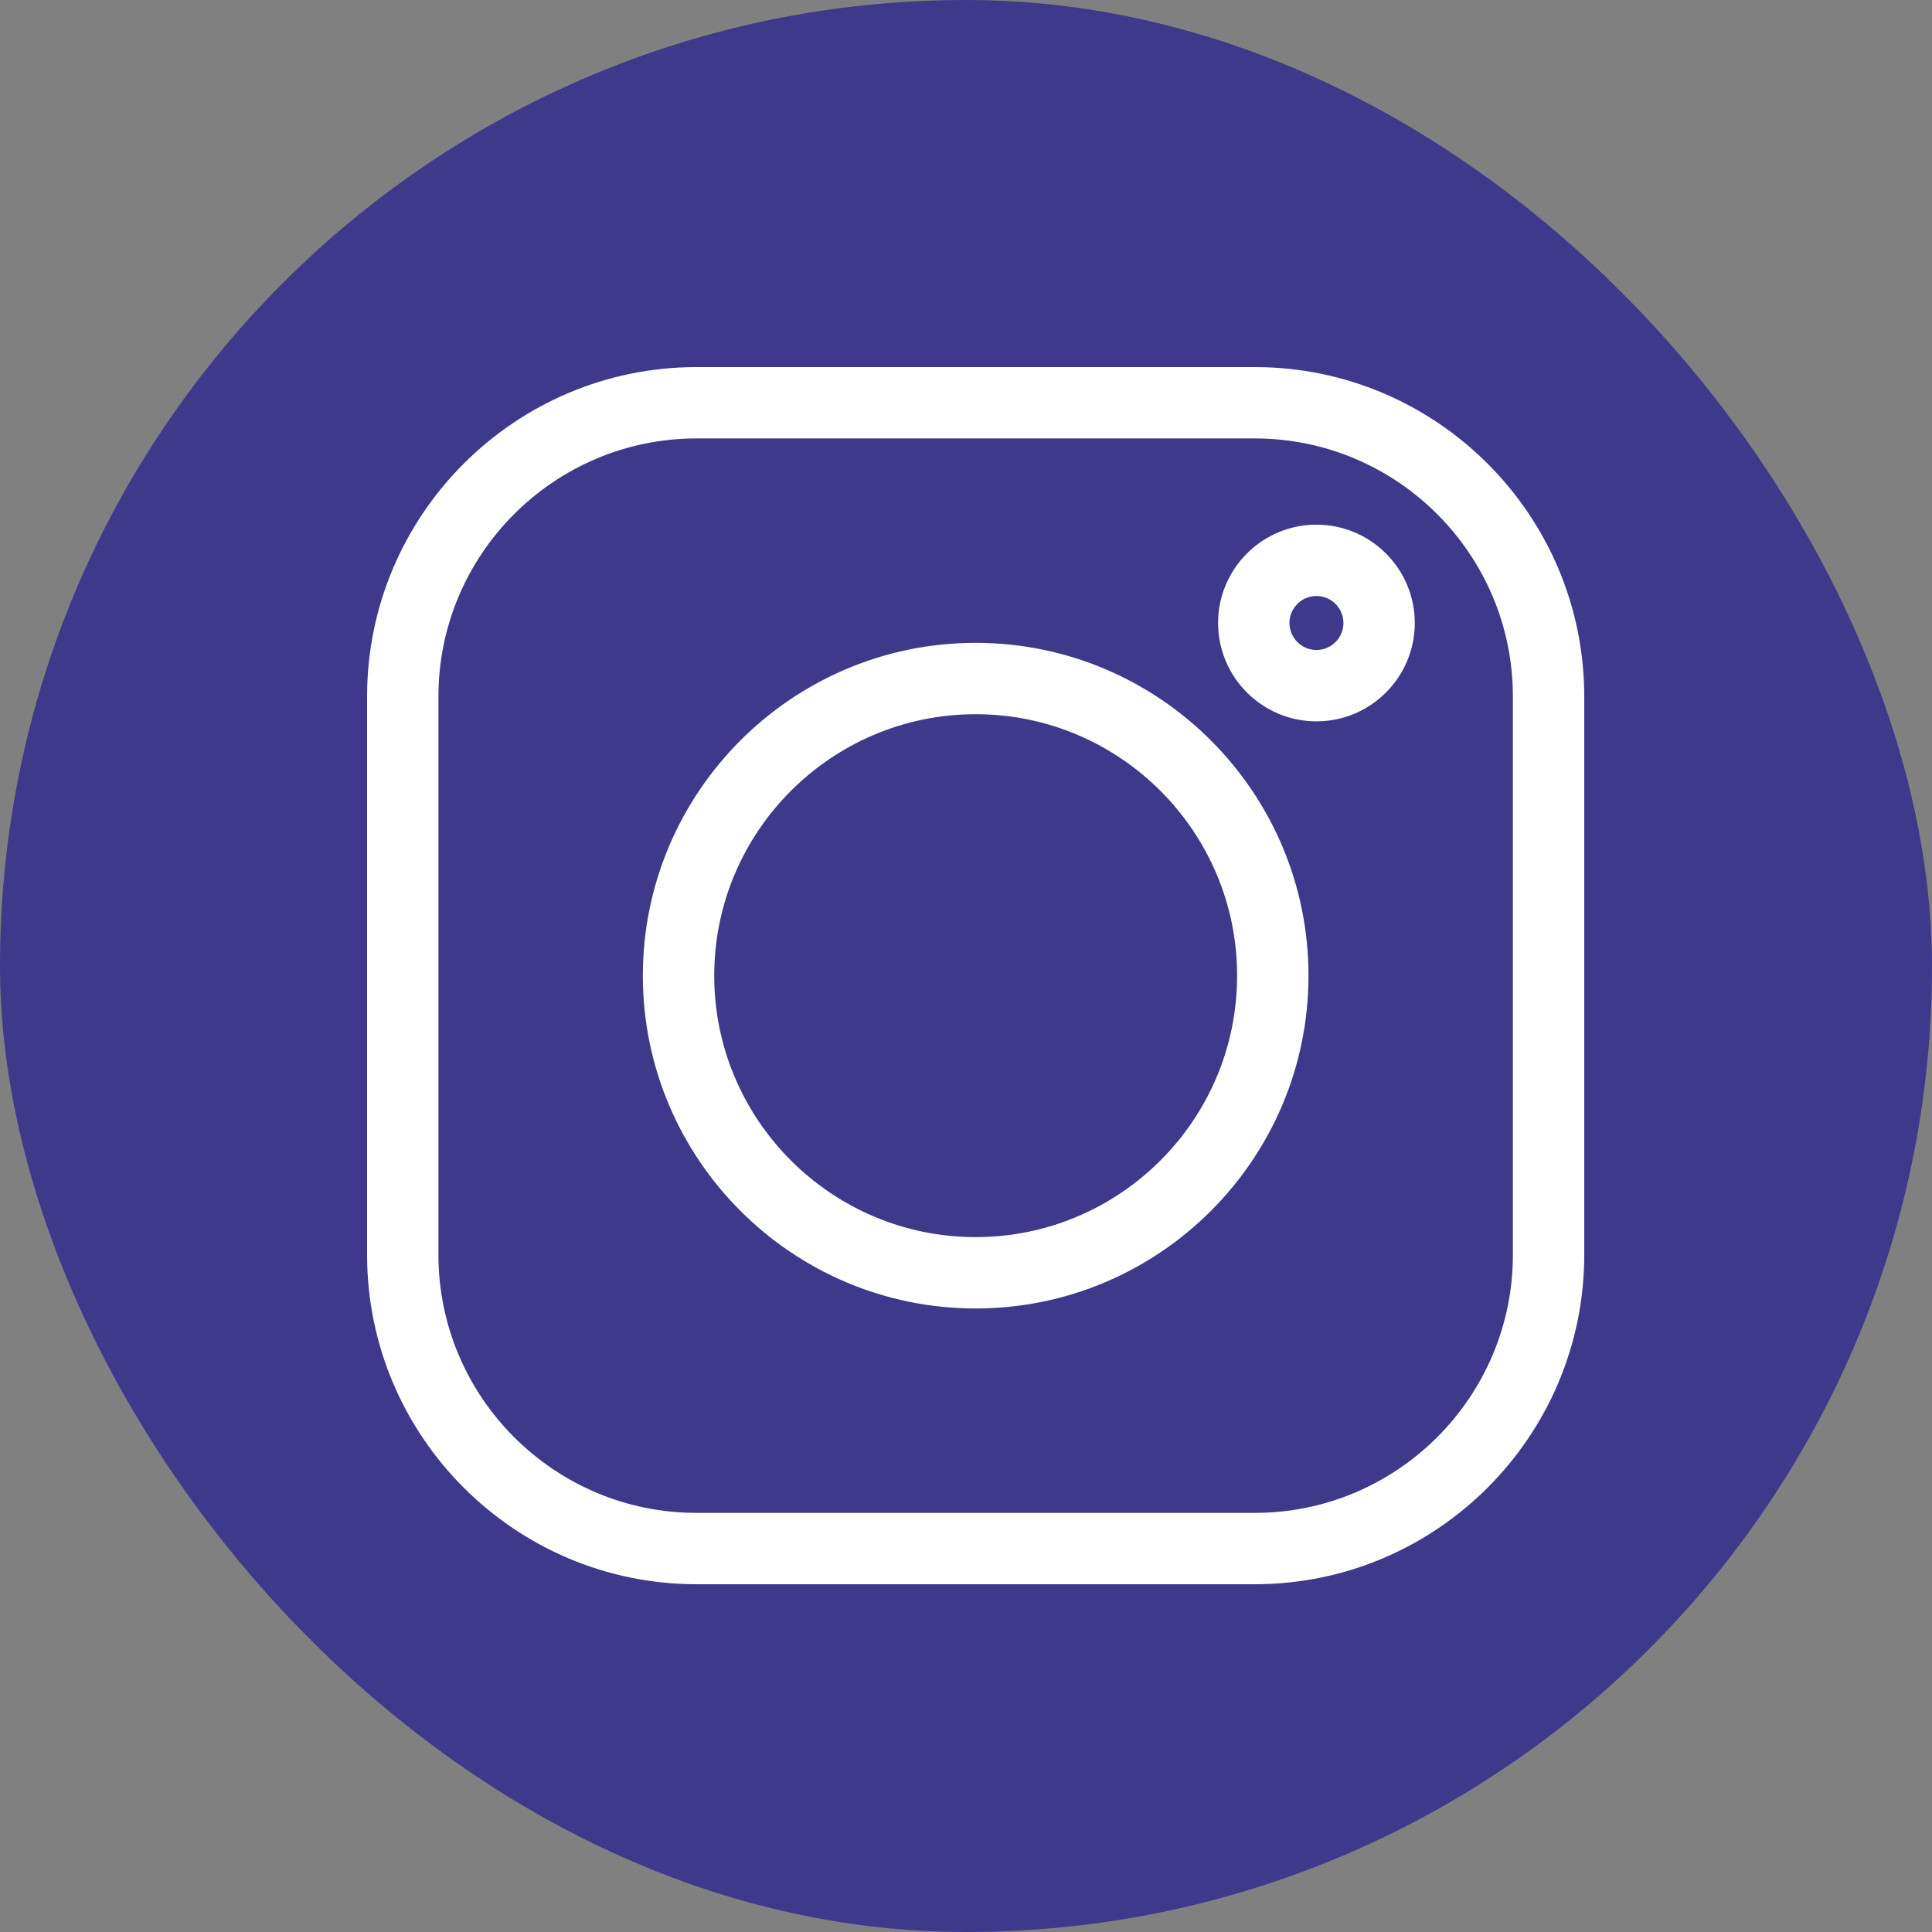
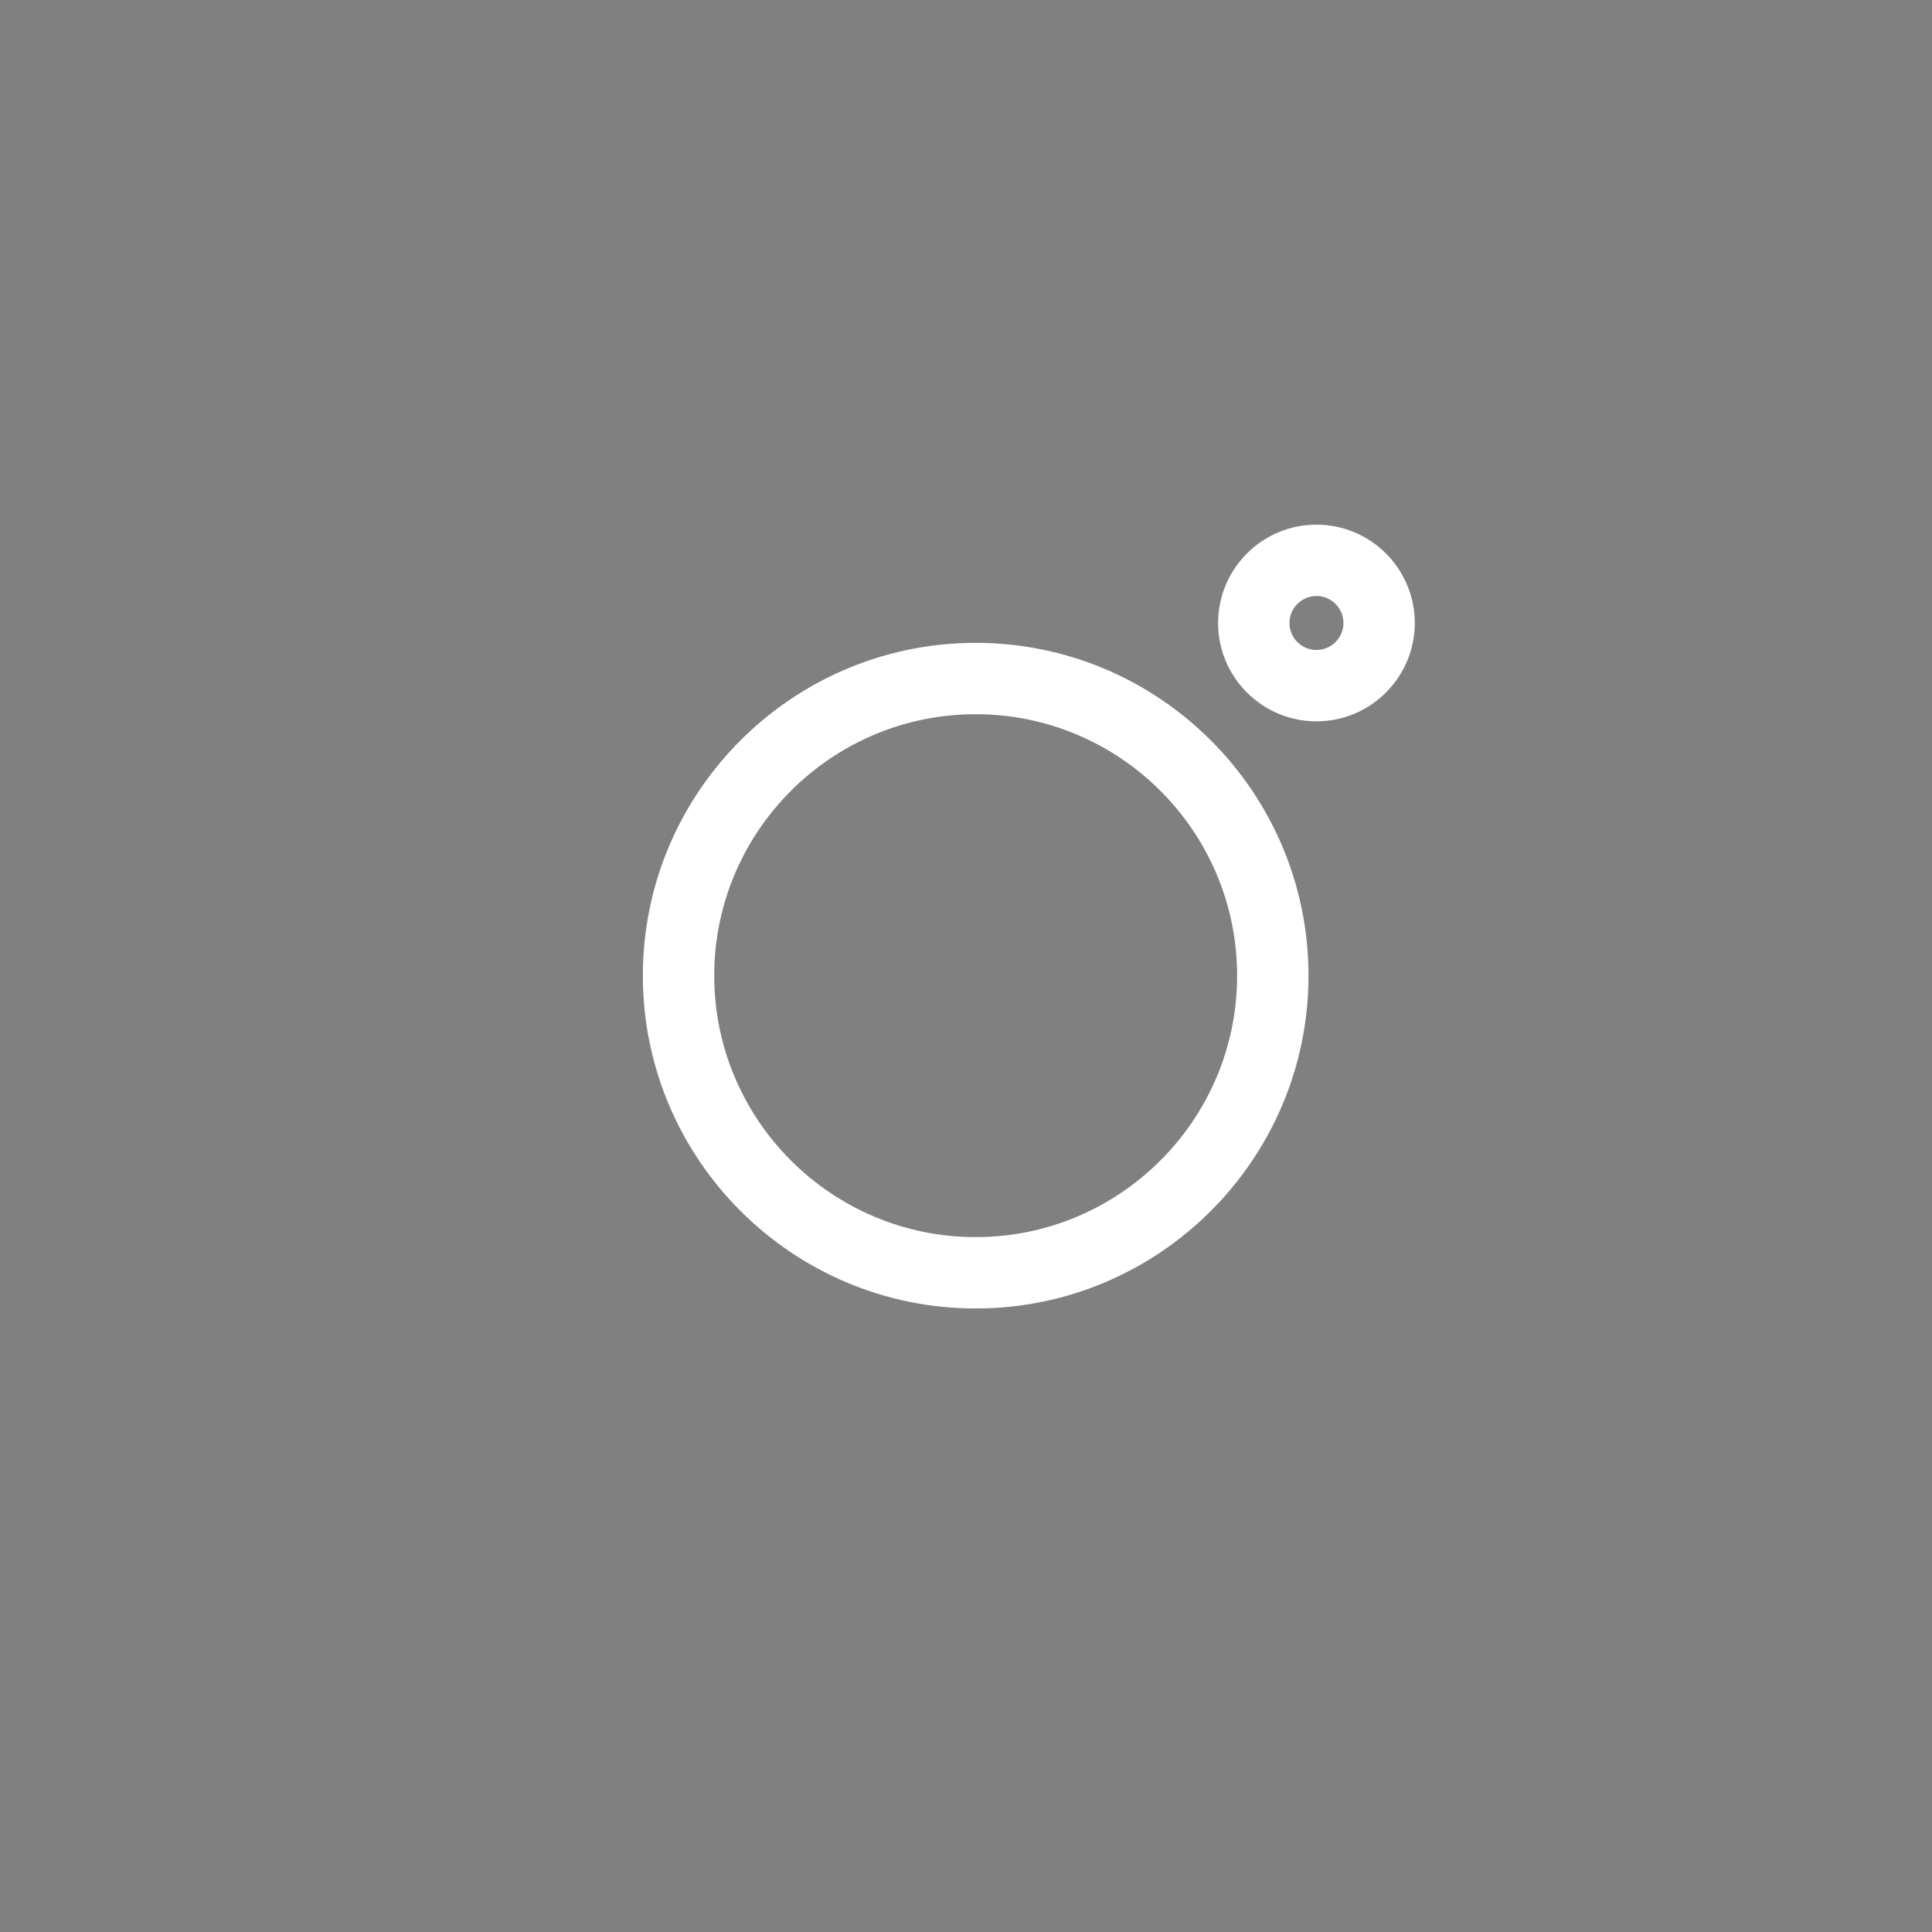
<svg xmlns="http://www.w3.org/2000/svg" width="100" height="100" viewBox="0 0 100 100" fill="none">
  <rect x="0" y="0" width="100" height="100" fill="#808080" stroke="none" />
-   <rect width="100" height="100" rx="50" fill="#3E398B" />
-   <path d="M64.946 19H36.054C26.65 19 19 26.65 19 36.054V64.947C19 74.35 26.65 82 36.054 82H64.947C74.35 82 82 74.35 82 64.947V36.054C82 26.65 74.35 19 64.946 19ZM78.307 64.947C78.307 72.313 72.313 78.307 64.946 78.307H36.054C28.687 78.307 22.693 72.313 22.693 64.947V36.054C22.693 28.687 28.687 22.693 36.054 22.693H64.947C72.313 22.693 78.307 28.687 78.307 36.054V64.947Z" fill="white" />
  <path d="M50.501 33.274C41.002 33.274 33.274 41.001 33.274 50.5C33.274 59.999 41.002 67.726 50.501 67.726C59.999 67.726 67.727 59.999 67.727 50.5C67.727 41.001 59.999 33.274 50.501 33.274ZM50.501 64.033C43.039 64.033 36.968 57.962 36.968 50.5C36.968 43.038 43.039 36.967 50.501 36.967C57.963 36.967 64.033 43.038 64.033 50.5C64.033 57.962 57.963 64.033 50.501 64.033ZM68.139 27.156C65.332 27.156 63.048 29.44 63.048 32.246C63.048 35.053 65.332 37.337 68.139 37.337C70.946 37.337 73.229 35.053 73.229 32.246C73.229 29.439 70.945 27.156 68.139 27.156ZM68.139 33.643C67.369 33.643 66.742 33.016 66.742 32.246C66.742 31.476 67.369 30.849 68.139 30.849C68.909 30.849 69.536 31.476 69.536 32.246C69.536 33.016 68.909 33.643 68.139 33.643Z" fill="white" />
</svg>